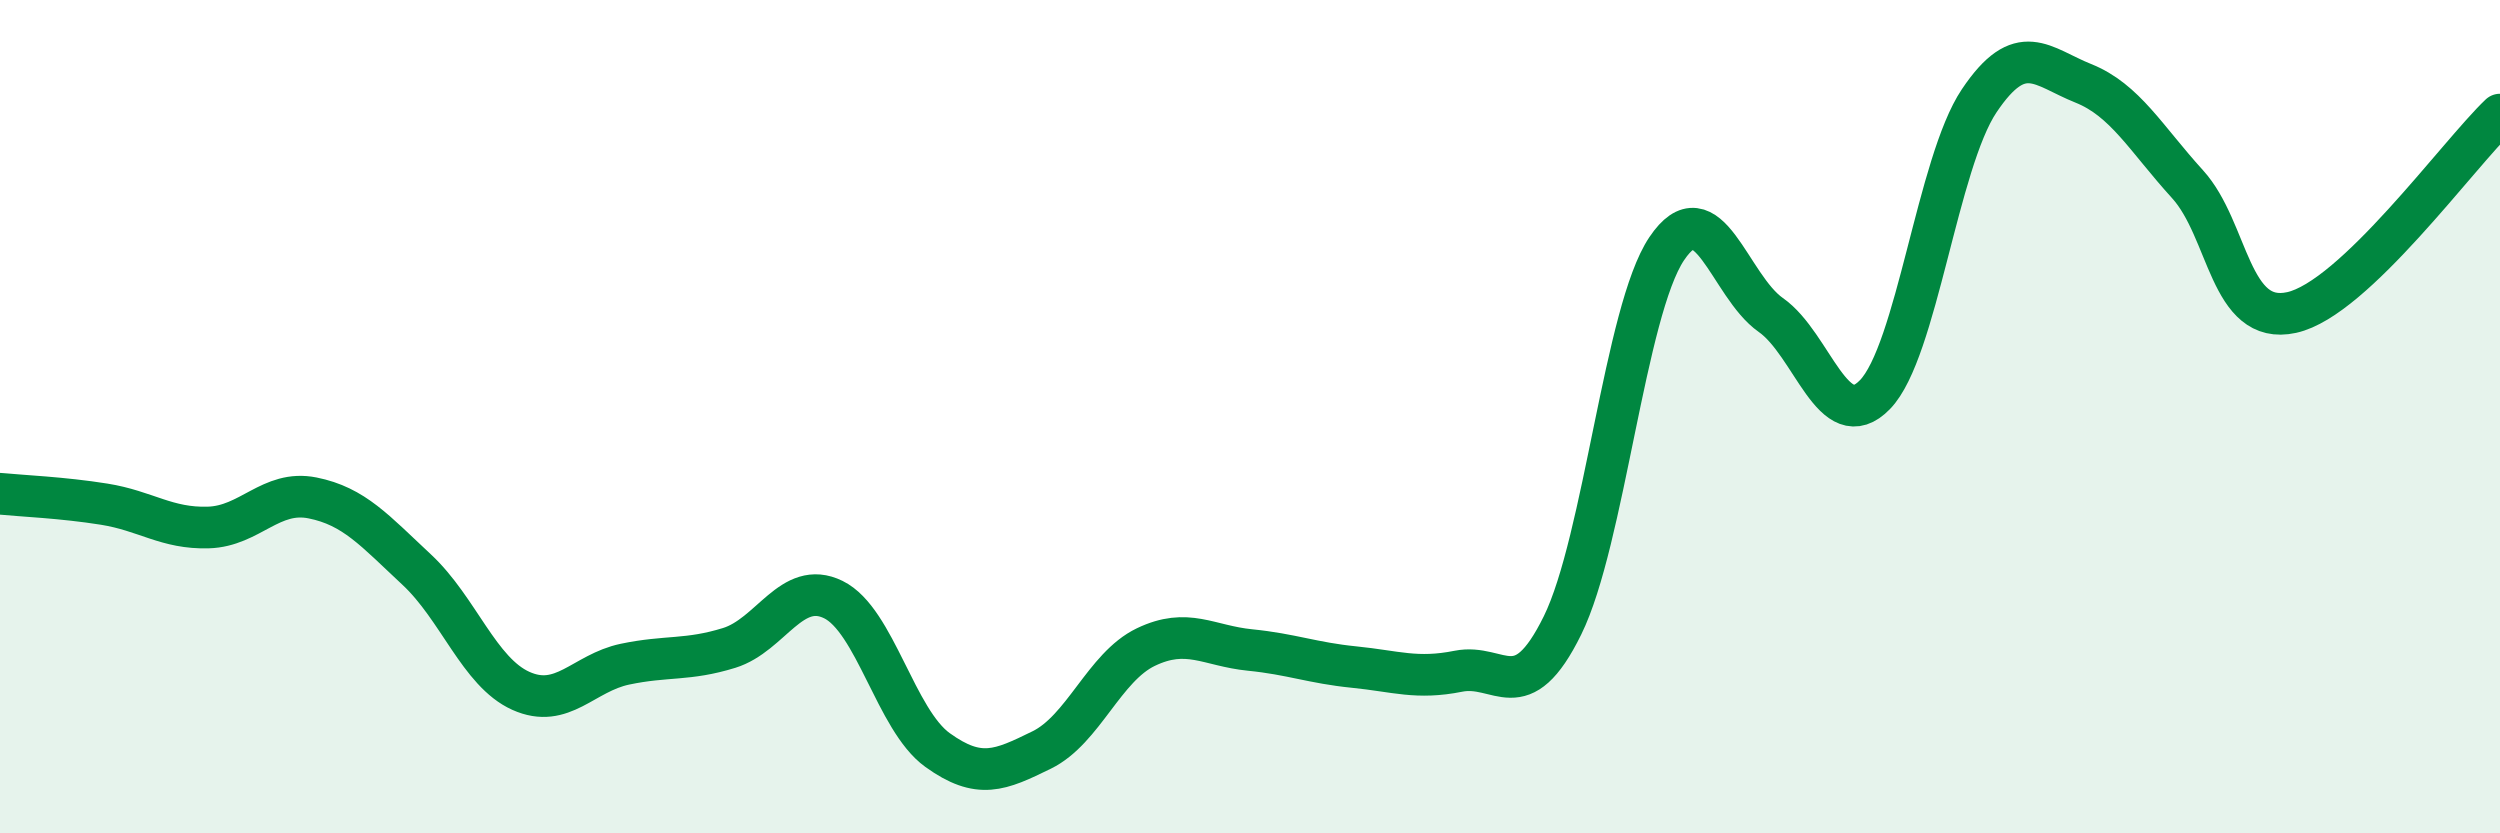
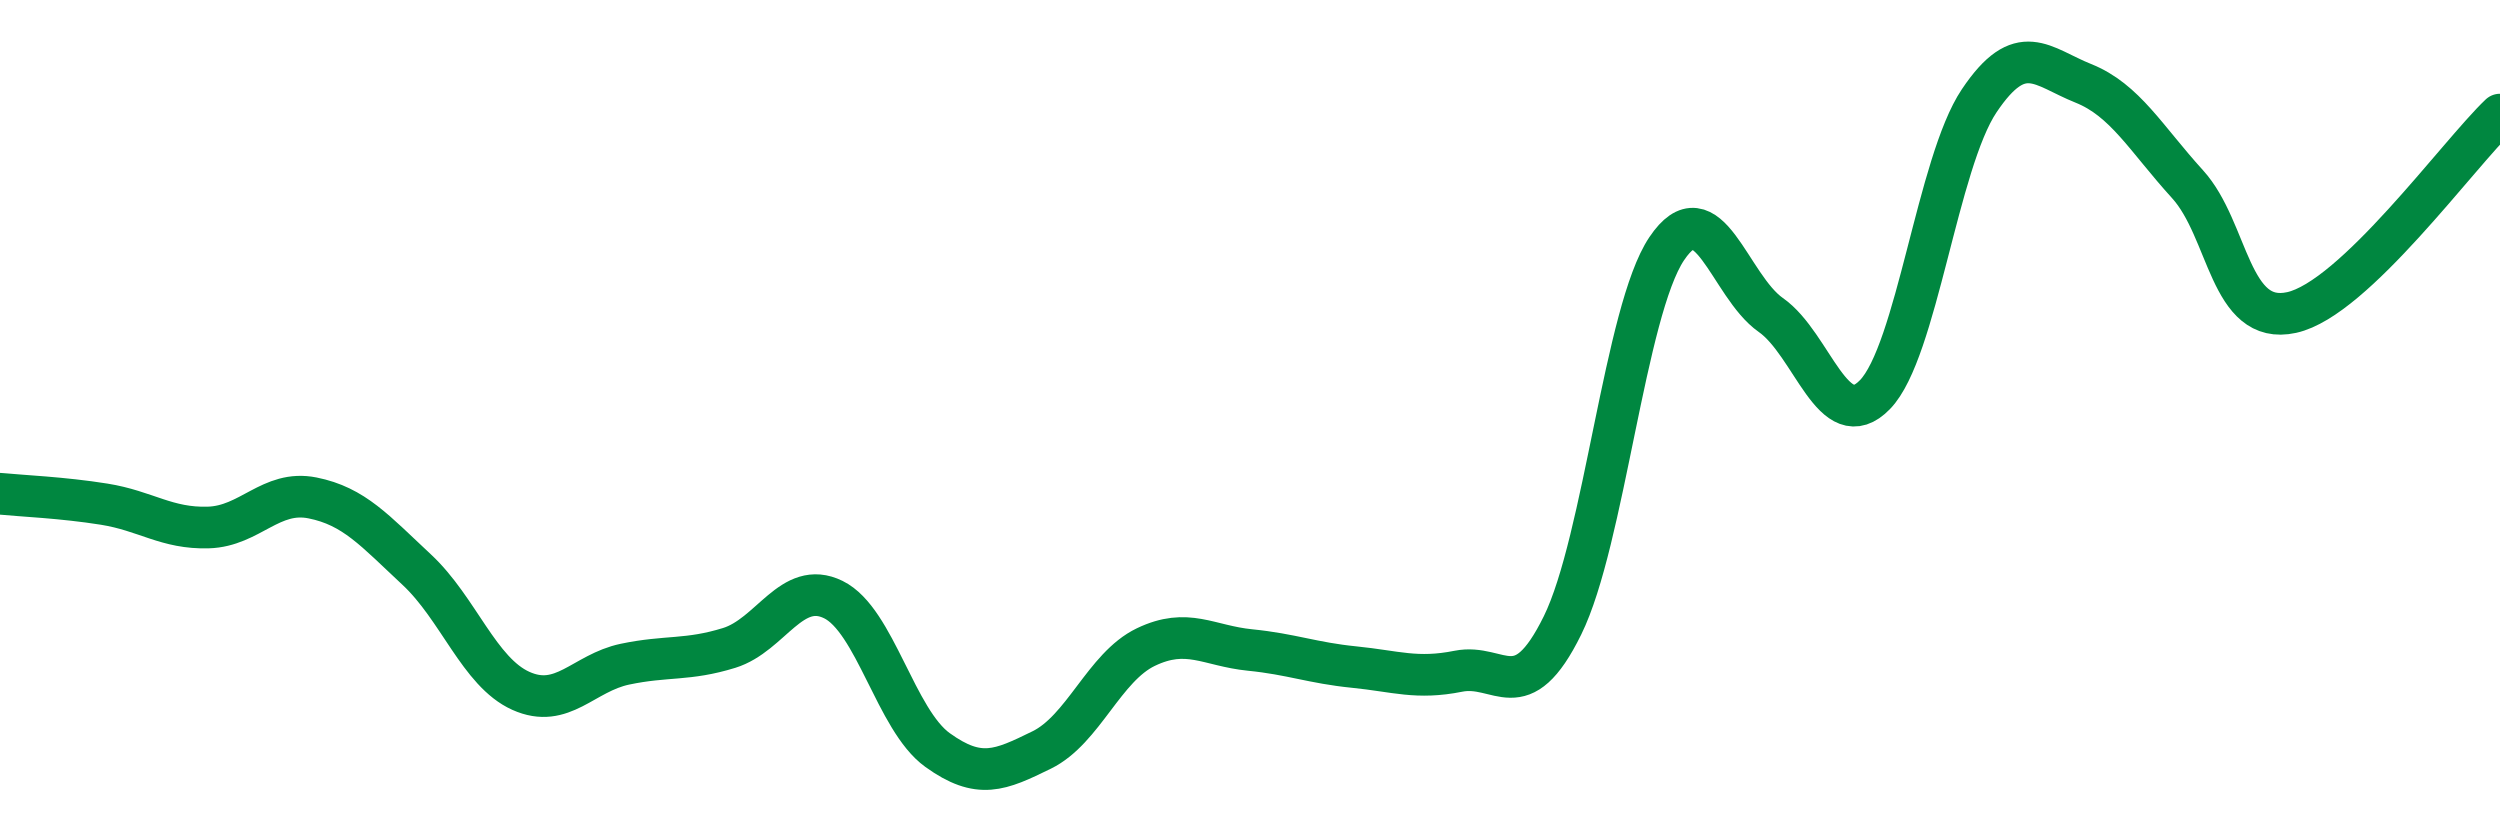
<svg xmlns="http://www.w3.org/2000/svg" width="60" height="20" viewBox="0 0 60 20">
-   <path d="M 0,11.85 C 0.5,11.9 1.5,11.94 2.5,12.1 C 3.5,12.26 4,12.69 5,12.66 C 6,12.63 6.5,11.75 7.5,11.95 C 8.5,12.15 9,12.74 10,13.67 C 11,14.6 11.5,16.13 12.5,16.58 C 13.5,17.03 14,16.15 15,15.94 C 16,15.73 16.5,15.86 17.5,15.55 C 18.5,15.24 19,13.9 20,14.39 C 21,14.88 21.5,17.28 22.5,18 C 23.5,18.72 24,18.49 25,18 C 26,17.51 26.5,16.01 27.5,15.53 C 28.5,15.05 29,15.5 30,15.6 C 31,15.7 31.5,15.91 32.5,16.01 C 33.5,16.11 34,16.31 35,16.11 C 36,15.91 36.5,17.04 37.5,15.01 C 38.5,12.98 39,7.46 40,5.97 C 41,4.48 41.5,6.86 42.5,7.56 C 43.5,8.26 44,10.5 45,9.47 C 46,8.44 46.5,3.91 47.5,2.42 C 48.5,0.93 49,1.6 50,2 C 51,2.4 51.5,3.32 52.5,4.42 C 53.5,5.52 53.5,7.83 55,7.5 C 56.5,7.17 59,3.7 60,2.75L60 20L0 20Z" fill="#008740" opacity="0.1" stroke-linecap="round" stroke-linejoin="round" />
  <path d="M 0,11.85 C 0.5,11.9 1.5,11.94 2.5,12.1 C 3.5,12.26 4,12.69 5,12.66 C 6,12.63 6.5,11.75 7.5,11.95 C 8.5,12.15 9,12.74 10,13.67 C 11,14.6 11.5,16.13 12.5,16.58 C 13.5,17.03 14,16.15 15,15.94 C 16,15.73 16.5,15.86 17.5,15.55 C 18.5,15.24 19,13.9 20,14.39 C 21,14.88 21.5,17.28 22.5,18 C 23.5,18.72 24,18.49 25,18 C 26,17.51 26.5,16.01 27.5,15.53 C 28.5,15.05 29,15.5 30,15.6 C 31,15.7 31.5,15.91 32.5,16.01 C 33.5,16.11 34,16.31 35,16.11 C 36,15.91 36.5,17.04 37.5,15.01 C 38.5,12.98 39,7.46 40,5.97 C 41,4.48 41.5,6.86 42.5,7.56 C 43.5,8.26 44,10.5 45,9.47 C 46,8.44 46.5,3.91 47.5,2.42 C 48.5,0.93 49,1.6 50,2 C 51,2.4 51.5,3.32 52.5,4.42 C 53.5,5.52 53.5,7.83 55,7.5 C 56.5,7.17 59,3.7 60,2.75" stroke="#008740" stroke-width="1" fill="none" stroke-linecap="round" stroke-linejoin="round" />
</svg>